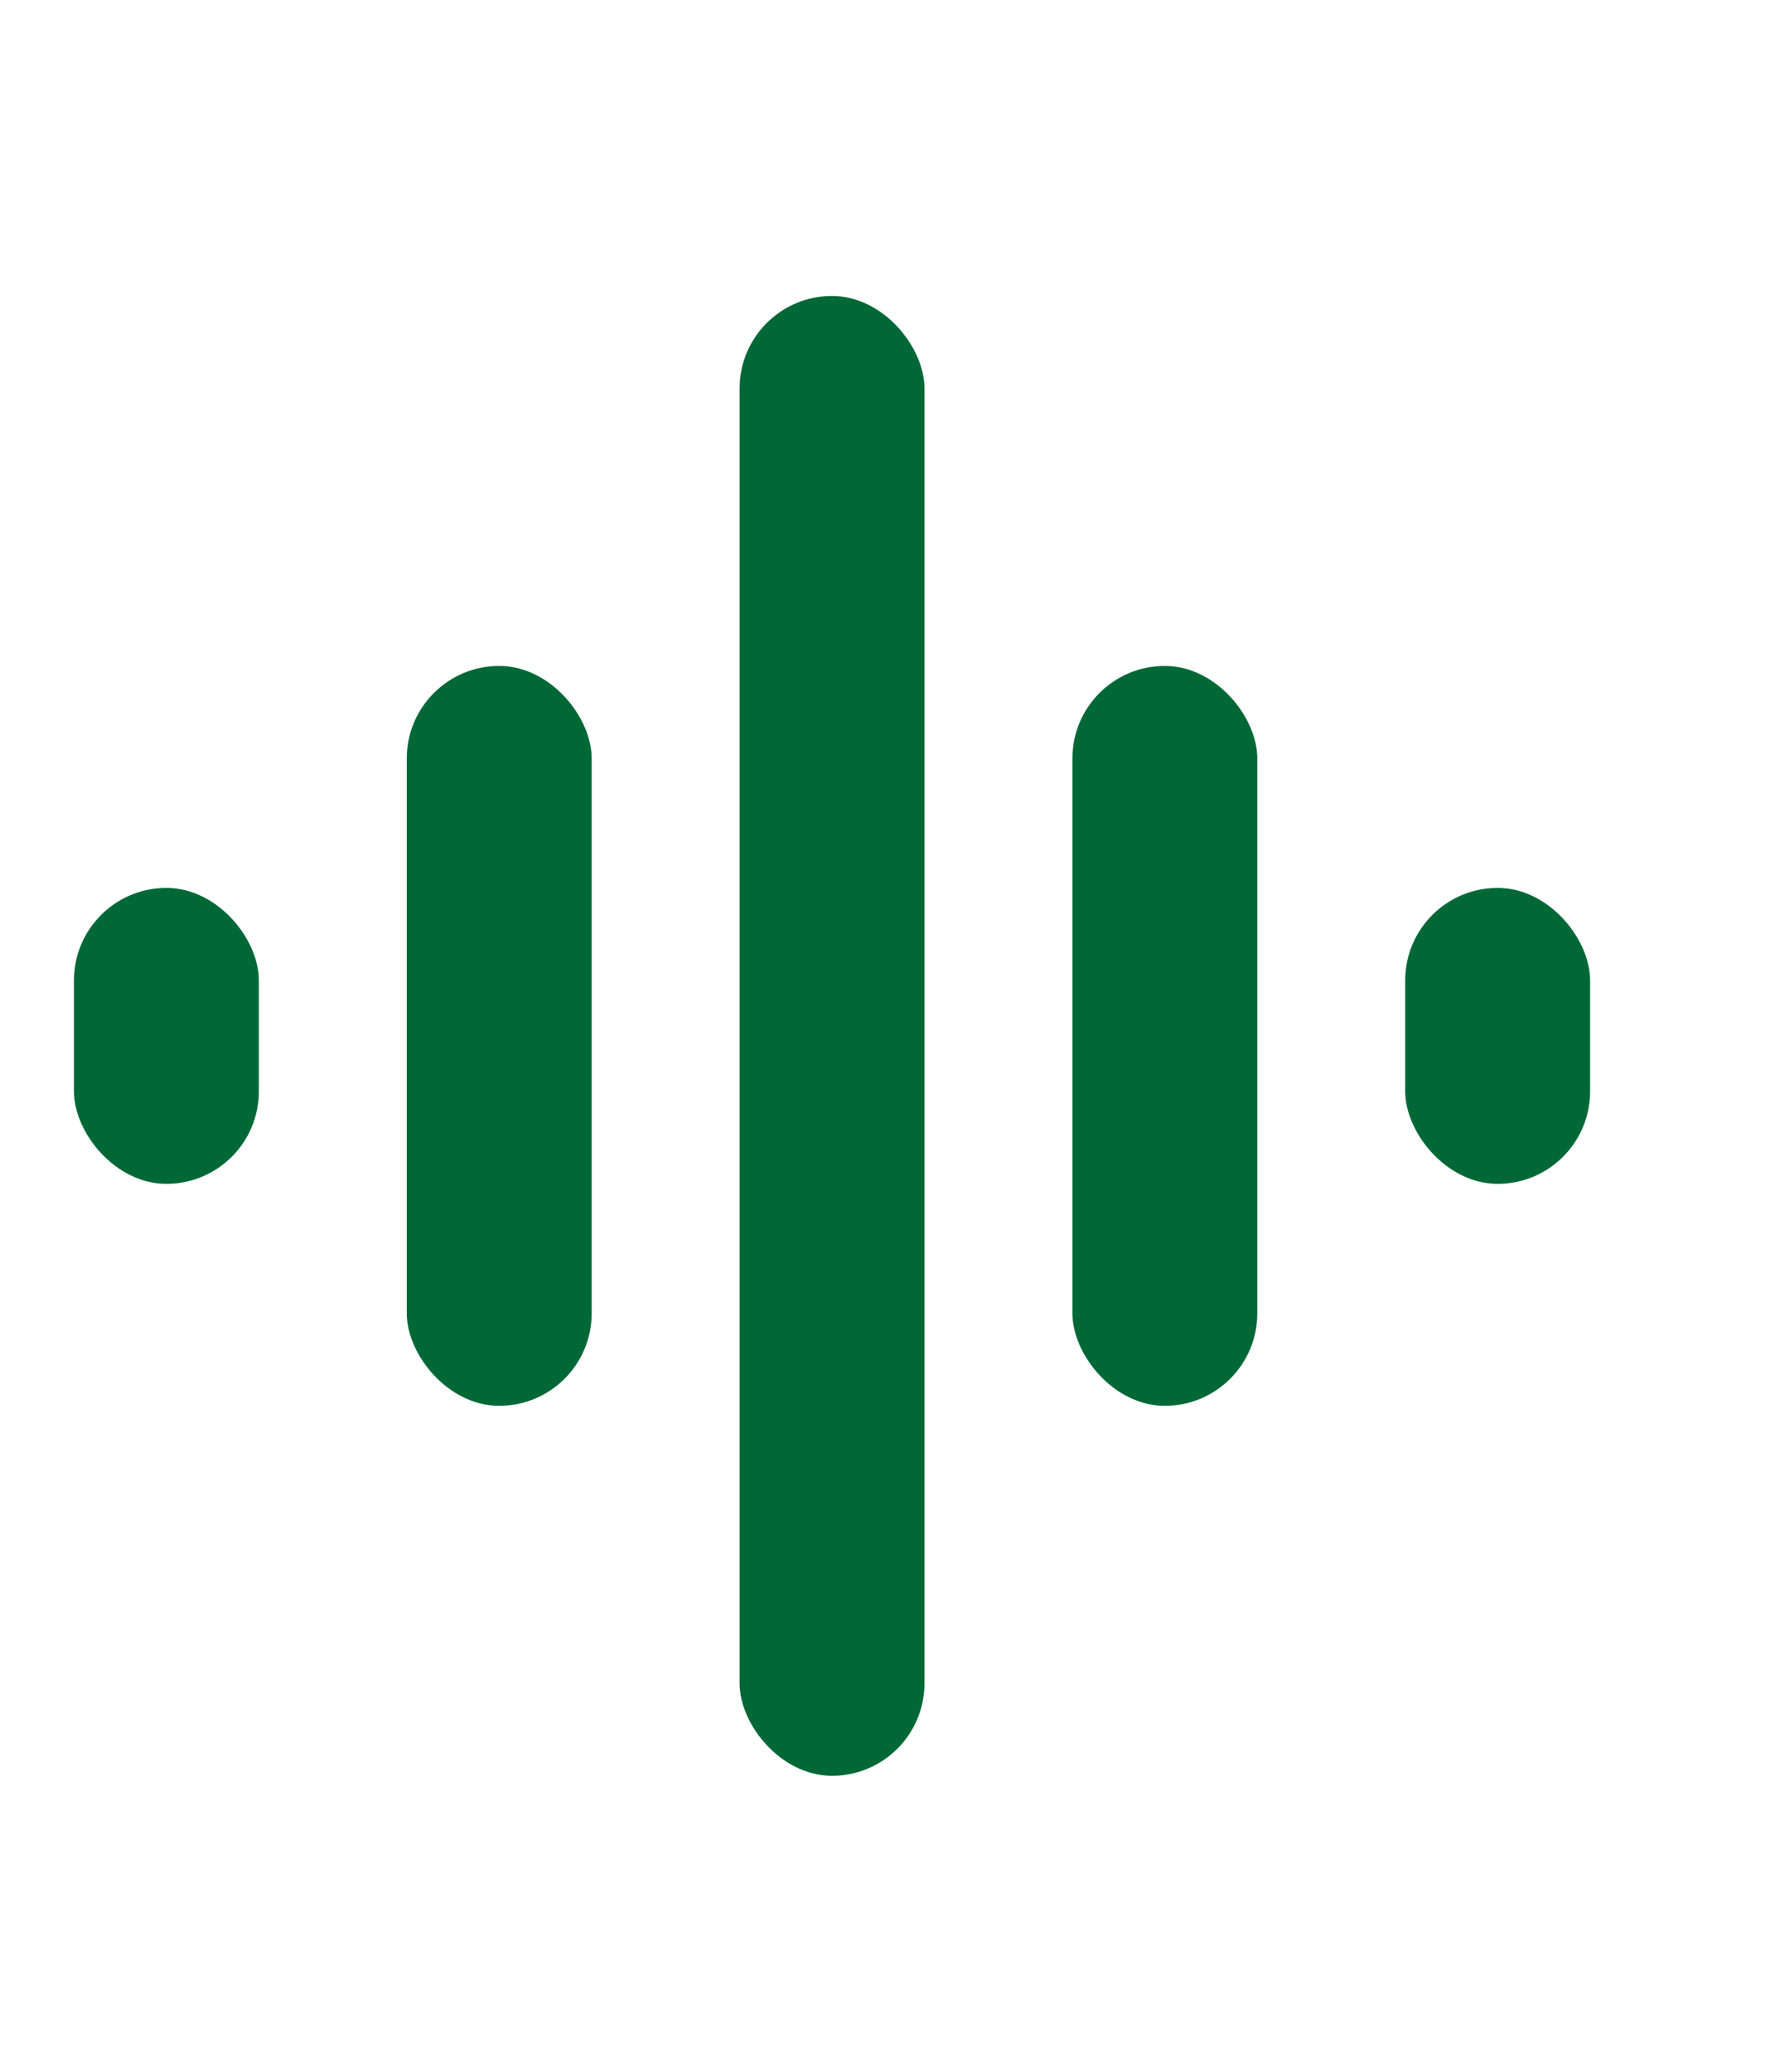
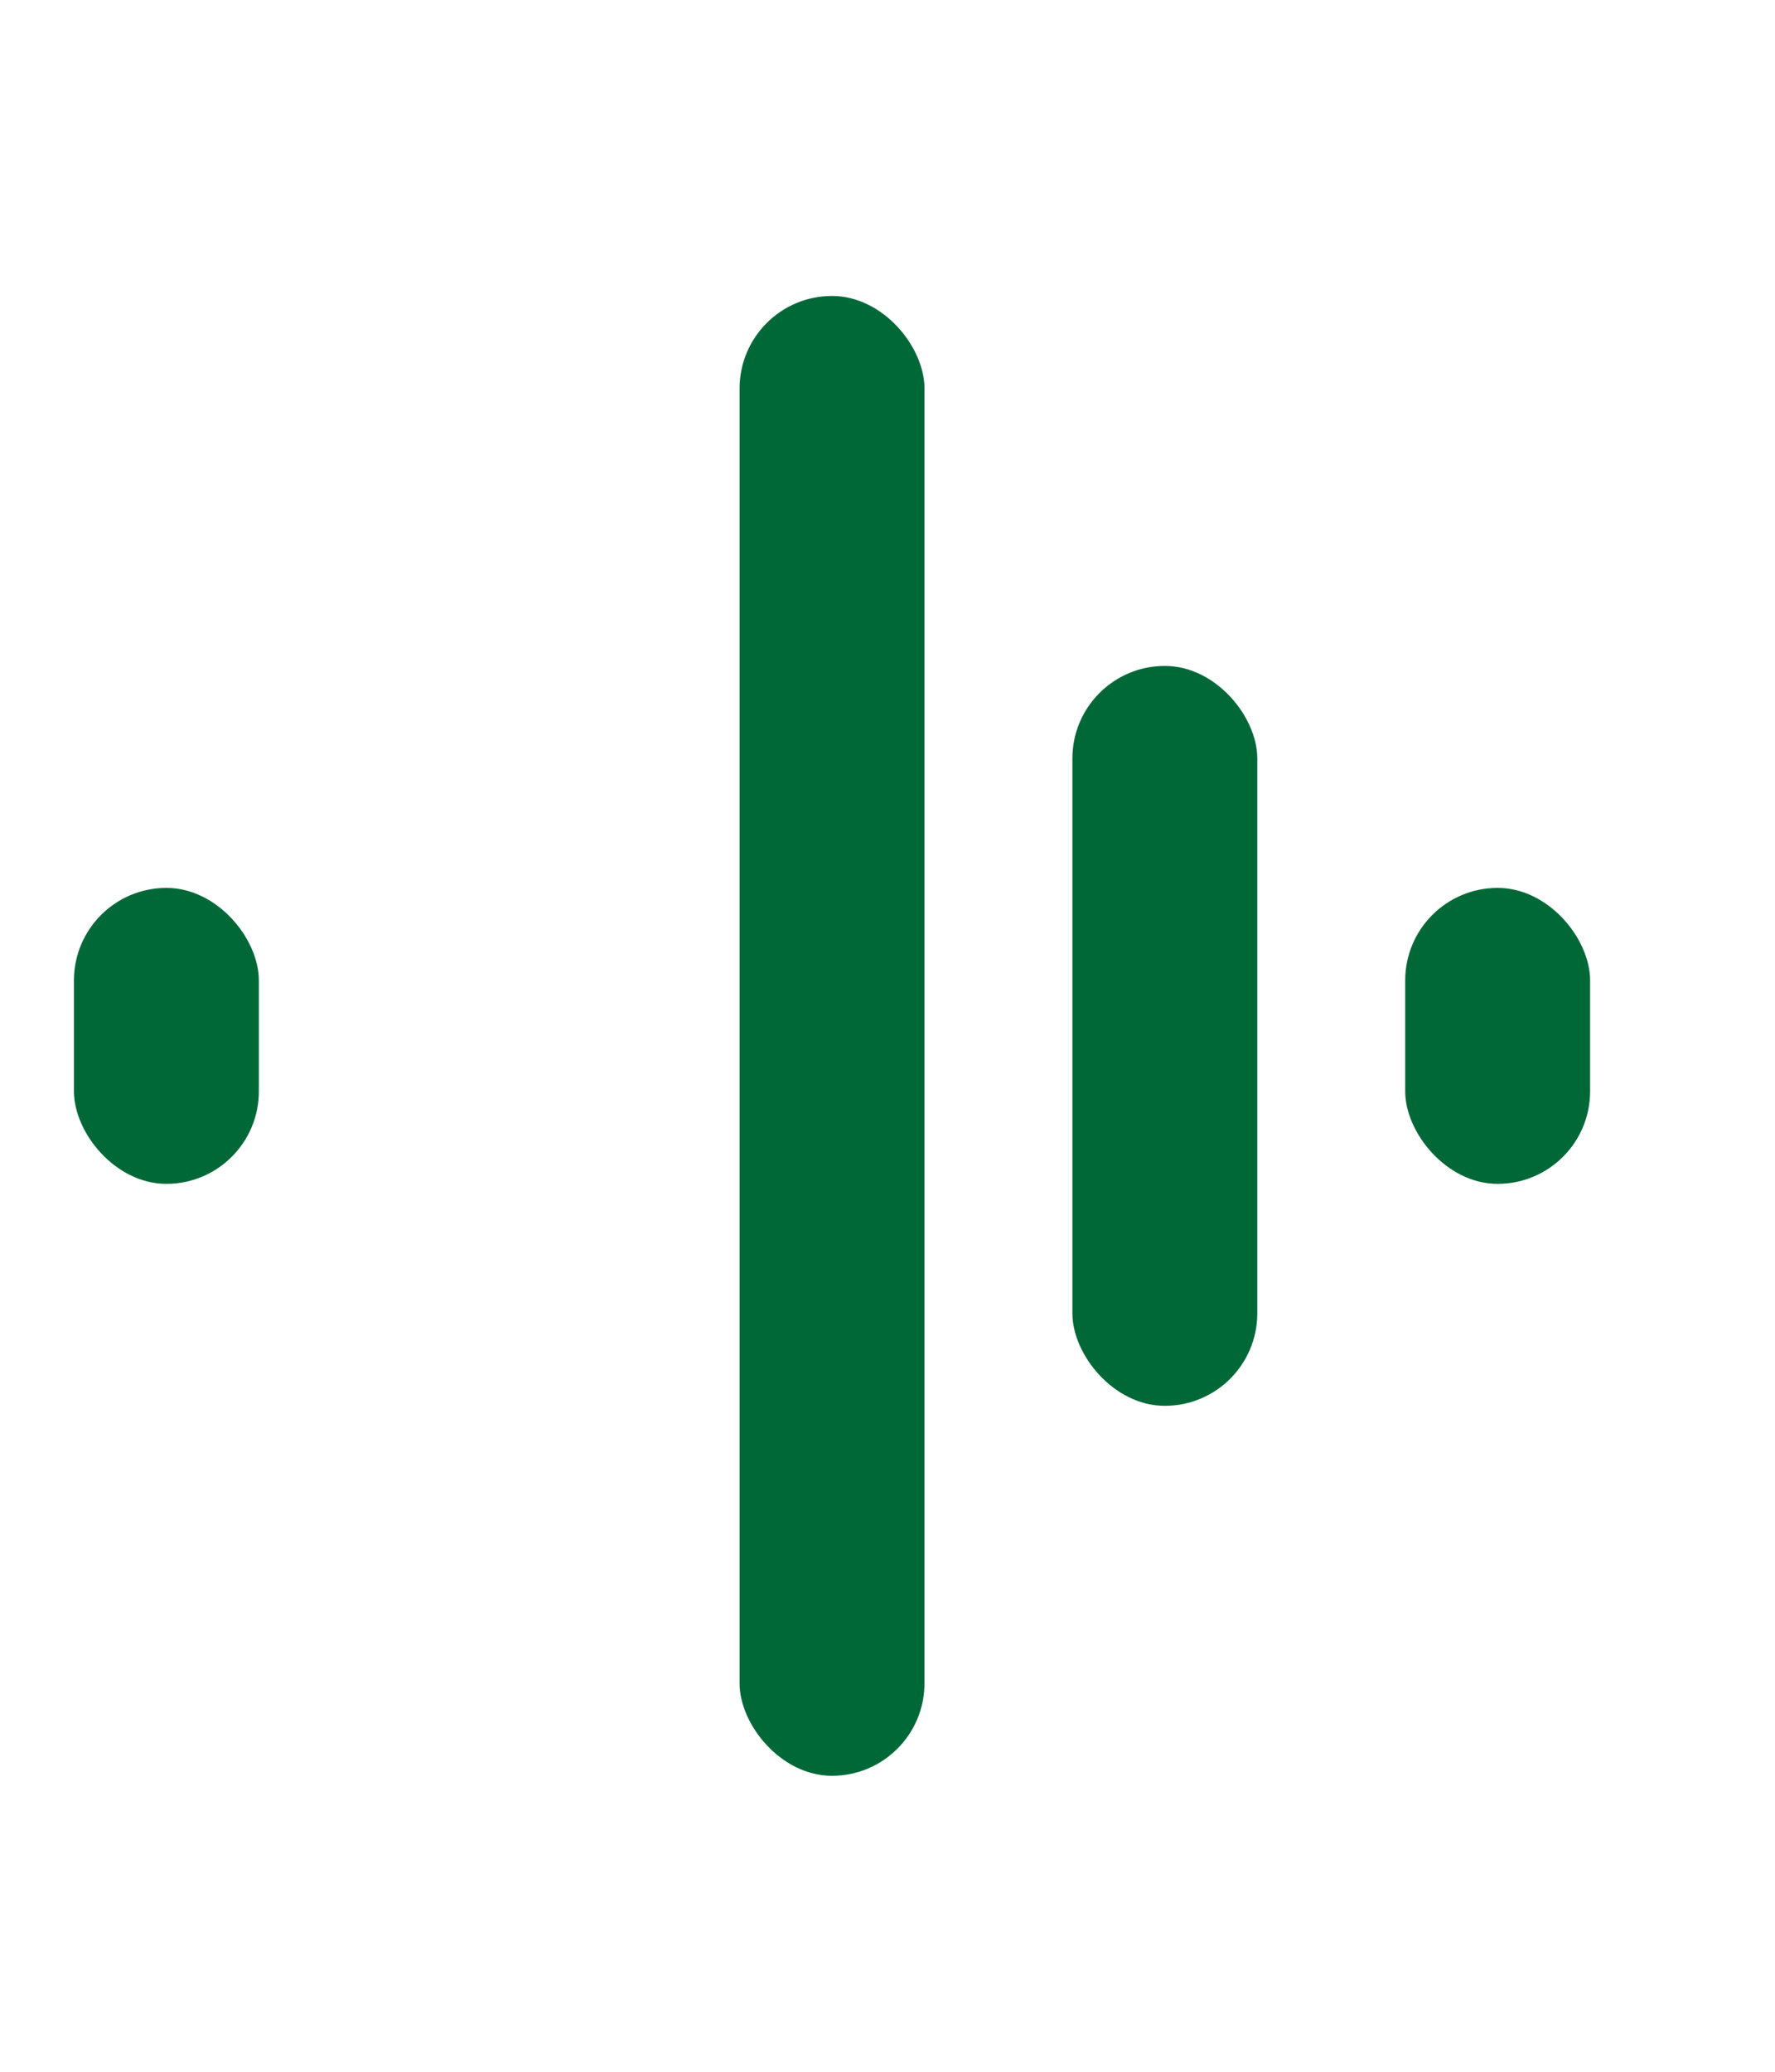
<svg xmlns="http://www.w3.org/2000/svg" viewBox="0 0 24 28" fill="none">
  <defs>
    <linearGradient id="flowMemoGradient" x1="0%" y1="0%" x2="100%" y2="0%">
      <stop offset="0%" stop-color="#006837" />
      <stop offset="100%" stop-color="#006837" />
    </linearGradient>
  </defs>
  <g>
    <rect x="1" y="12" width="2.5" height="4" rx="1.25" fill="url(#flowMemoGradient)" />
-     <rect x="5.5" y="9" width="2.5" height="10" rx="1.25" fill="url(#flowMemoGradient)" />
    <rect x="10" y="4" width="2.5" height="20" rx="1.25" fill="url(#flowMemoGradient)" />
    <rect x="14.5" y="9" width="2.5" height="10" rx="1.25" fill="url(#flowMemoGradient)" />
    <rect x="19" y="12" width="2.5" height="4" rx="1.25" fill="url(#flowMemoGradient)" />
  </g>
</svg>